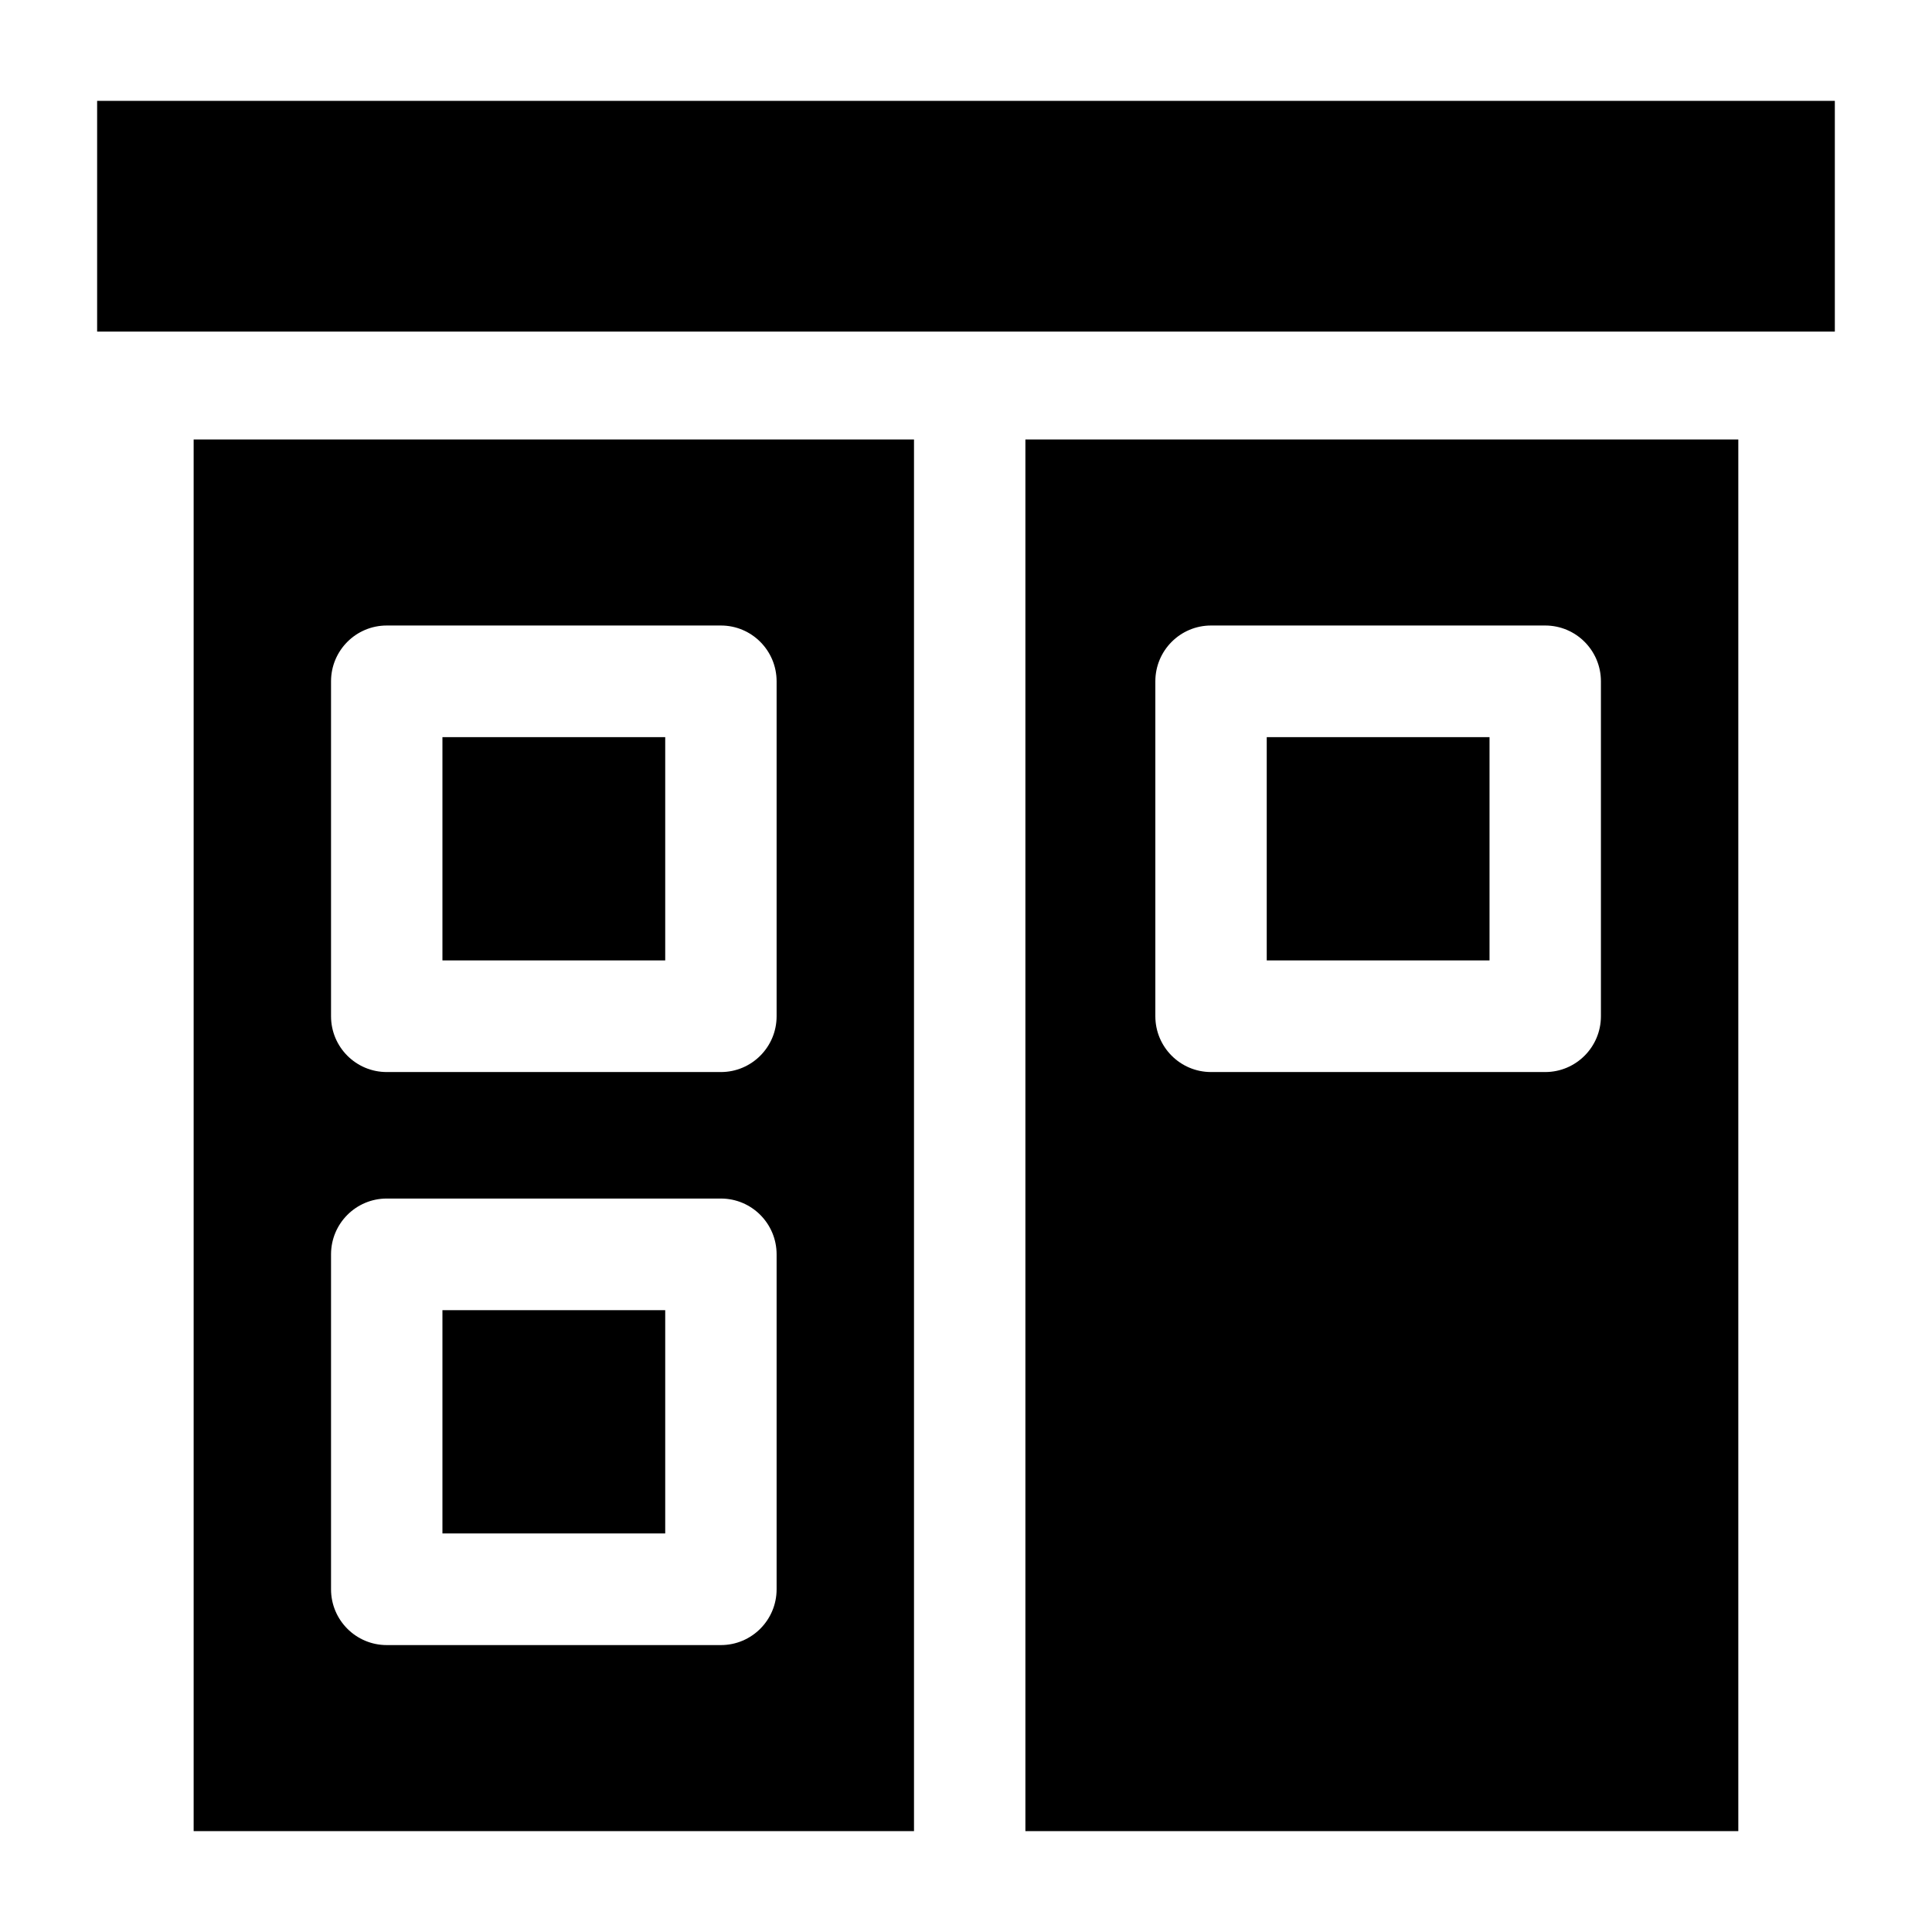
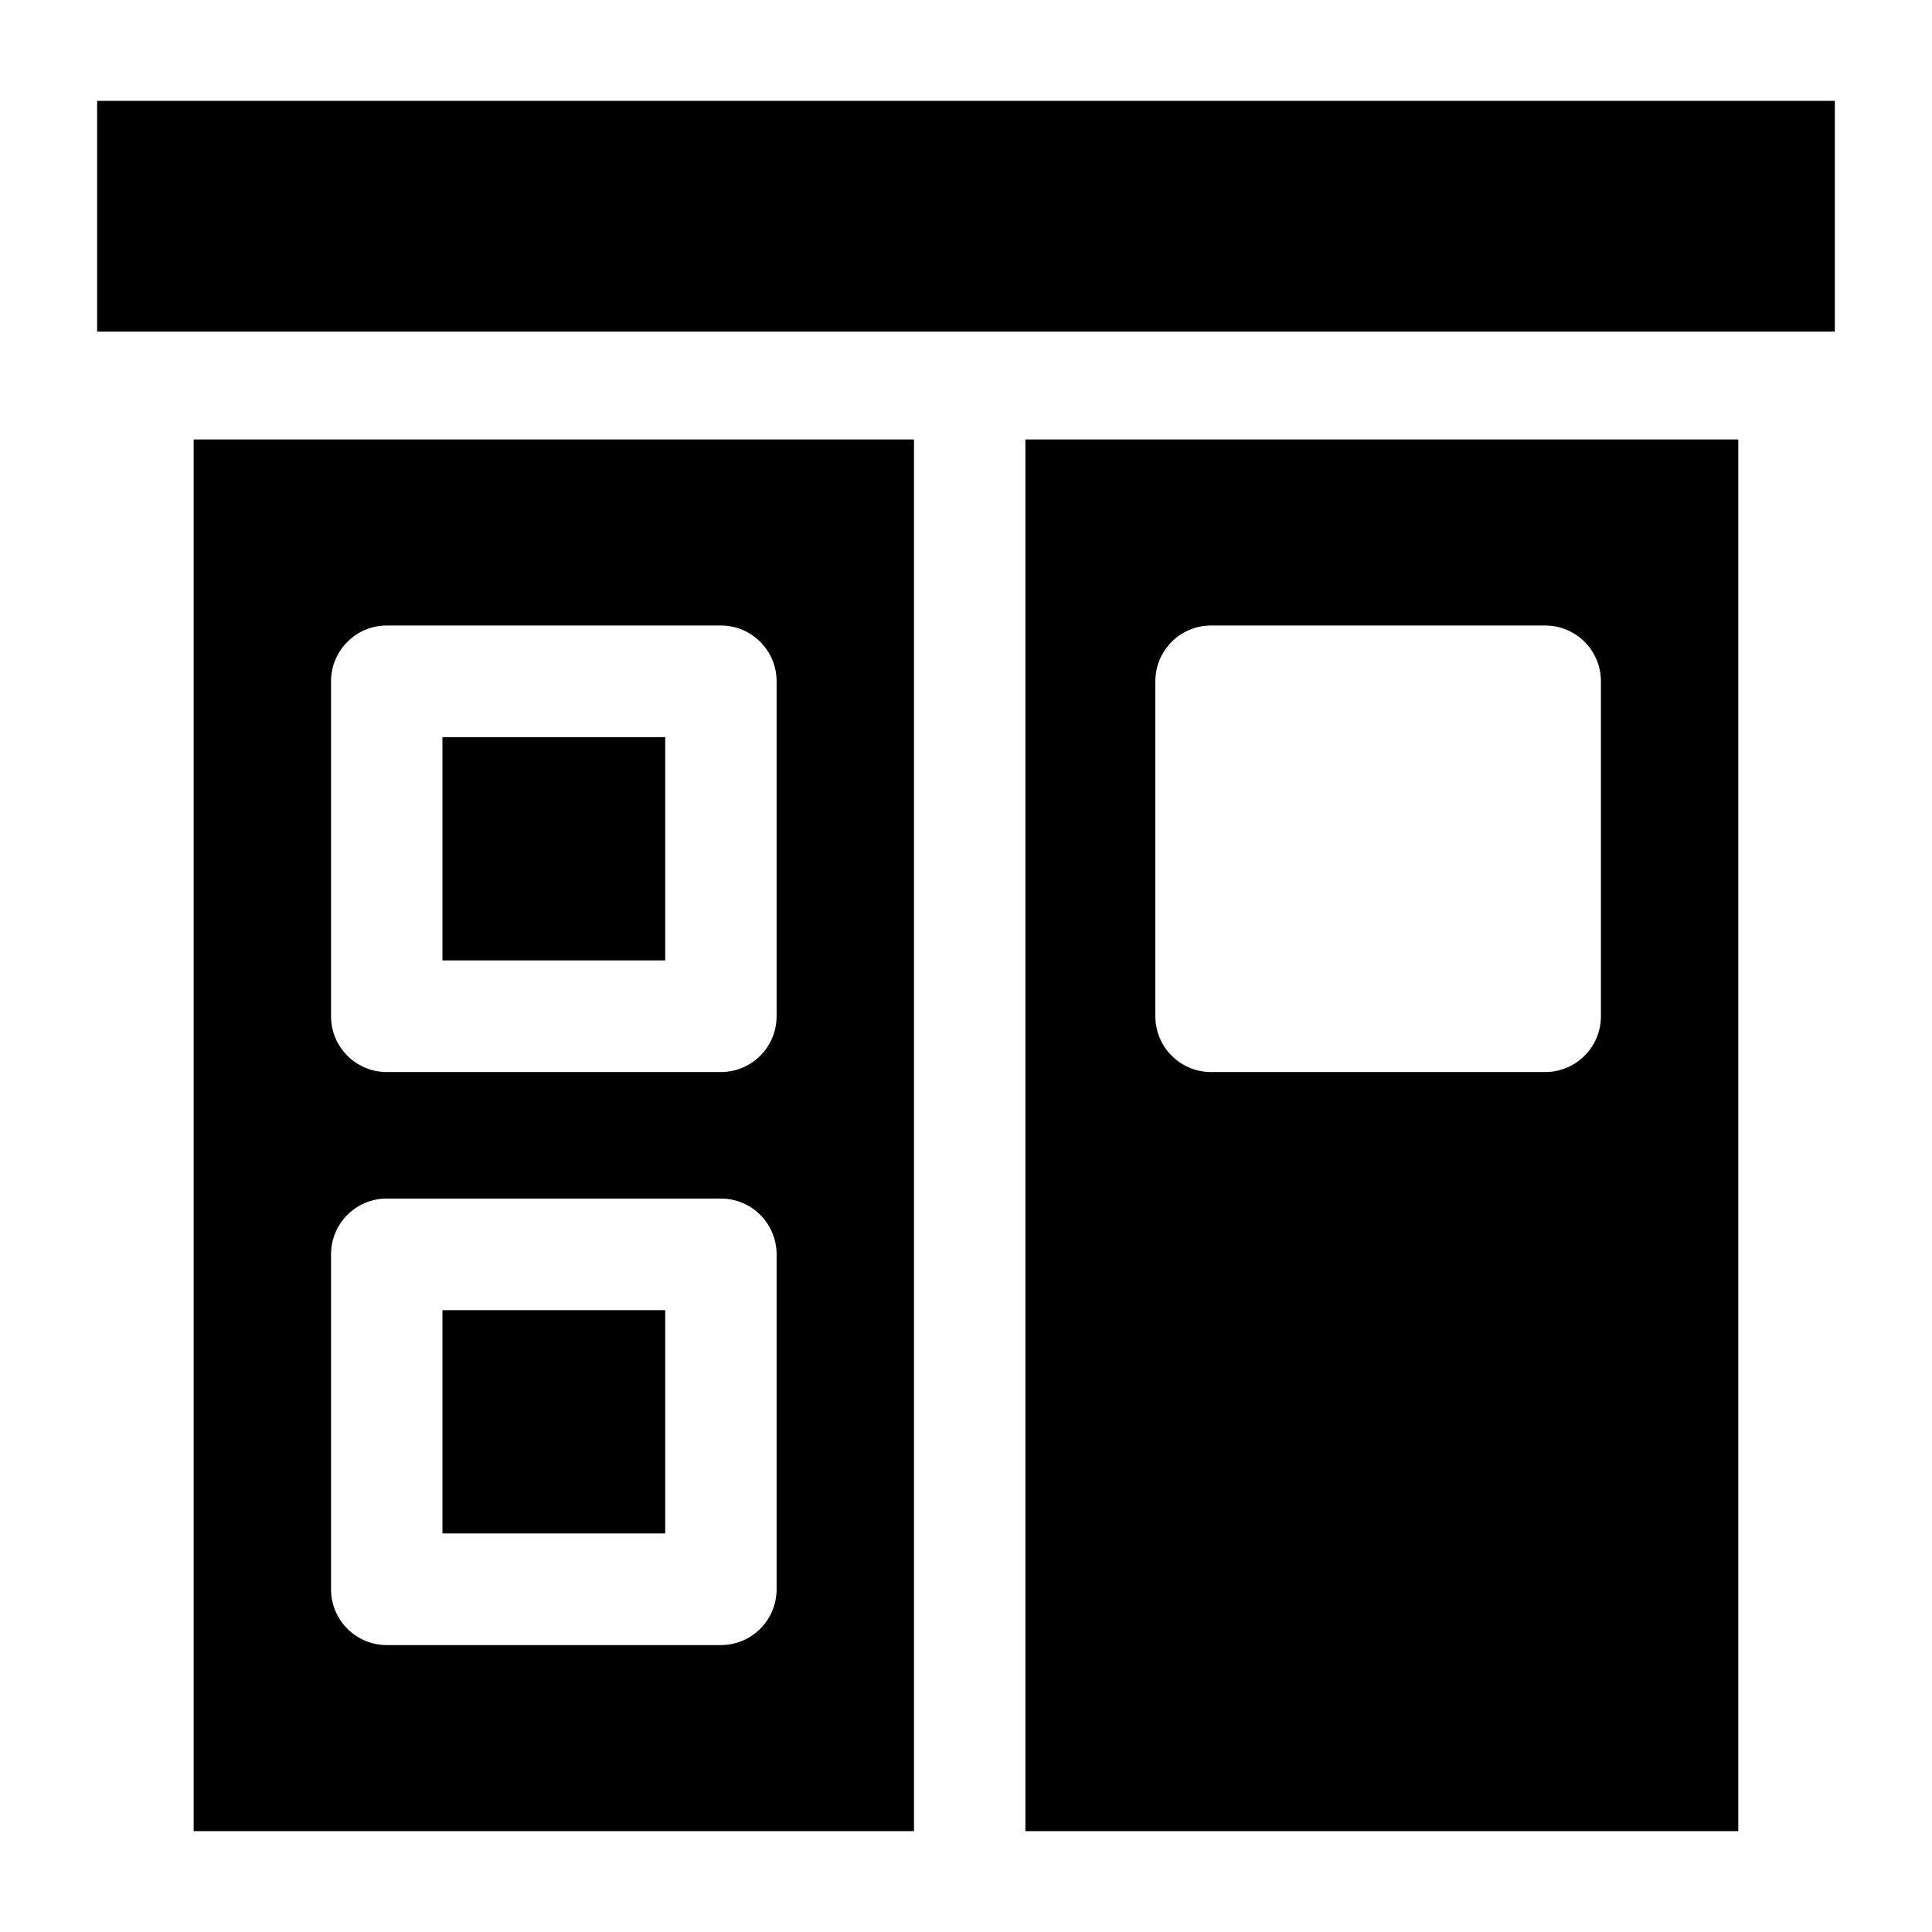
<svg xmlns="http://www.w3.org/2000/svg" fill="#000000" width="800px" height="800px" version="1.1" viewBox="144 144 512 512">
  <g>
    <path d="m169.74 170.73h460.51v61.141h-460.51z" />
    <path d="m195.32 260.46v368.8h190.9v-368.8zm154.49 304.71c0 8.168-6.609 14.793-14.762 14.793h-88.559c-8.152 0-14.762-6.621-14.762-14.793v-88.75c0-8.168 6.609-14.793 14.762-14.793h88.559c8.152 0 14.762 6.621 14.762 14.793zm0-151.86c0 8.168-6.609 14.793-14.762 14.793h-88.559c-8.152 0-14.762-6.621-14.762-14.793v-88.75c0-8.168 6.609-14.793 14.762-14.793h88.559c8.152 0 14.762 6.621 14.762 14.793z" />
    <path d="m261.25 339.35h59.039v59.168h-59.039z" />
    <path d="m261.25 491.21h59.039v59.168h-59.039z" />
-     <path d="m479.7 339.35h59.039v59.168h-59.039z" />
    <path d="m415.74 260.46v368.8h188.93v-368.8zm152.52 152.85c0 8.168-6.609 14.793-14.762 14.793h-88.559c-8.152 0-14.762-6.621-14.762-14.793v-88.75c0-8.168 6.609-14.793 14.762-14.793h88.559c8.152 0 14.762 6.621 14.762 14.793z" />
  </g>
</svg>